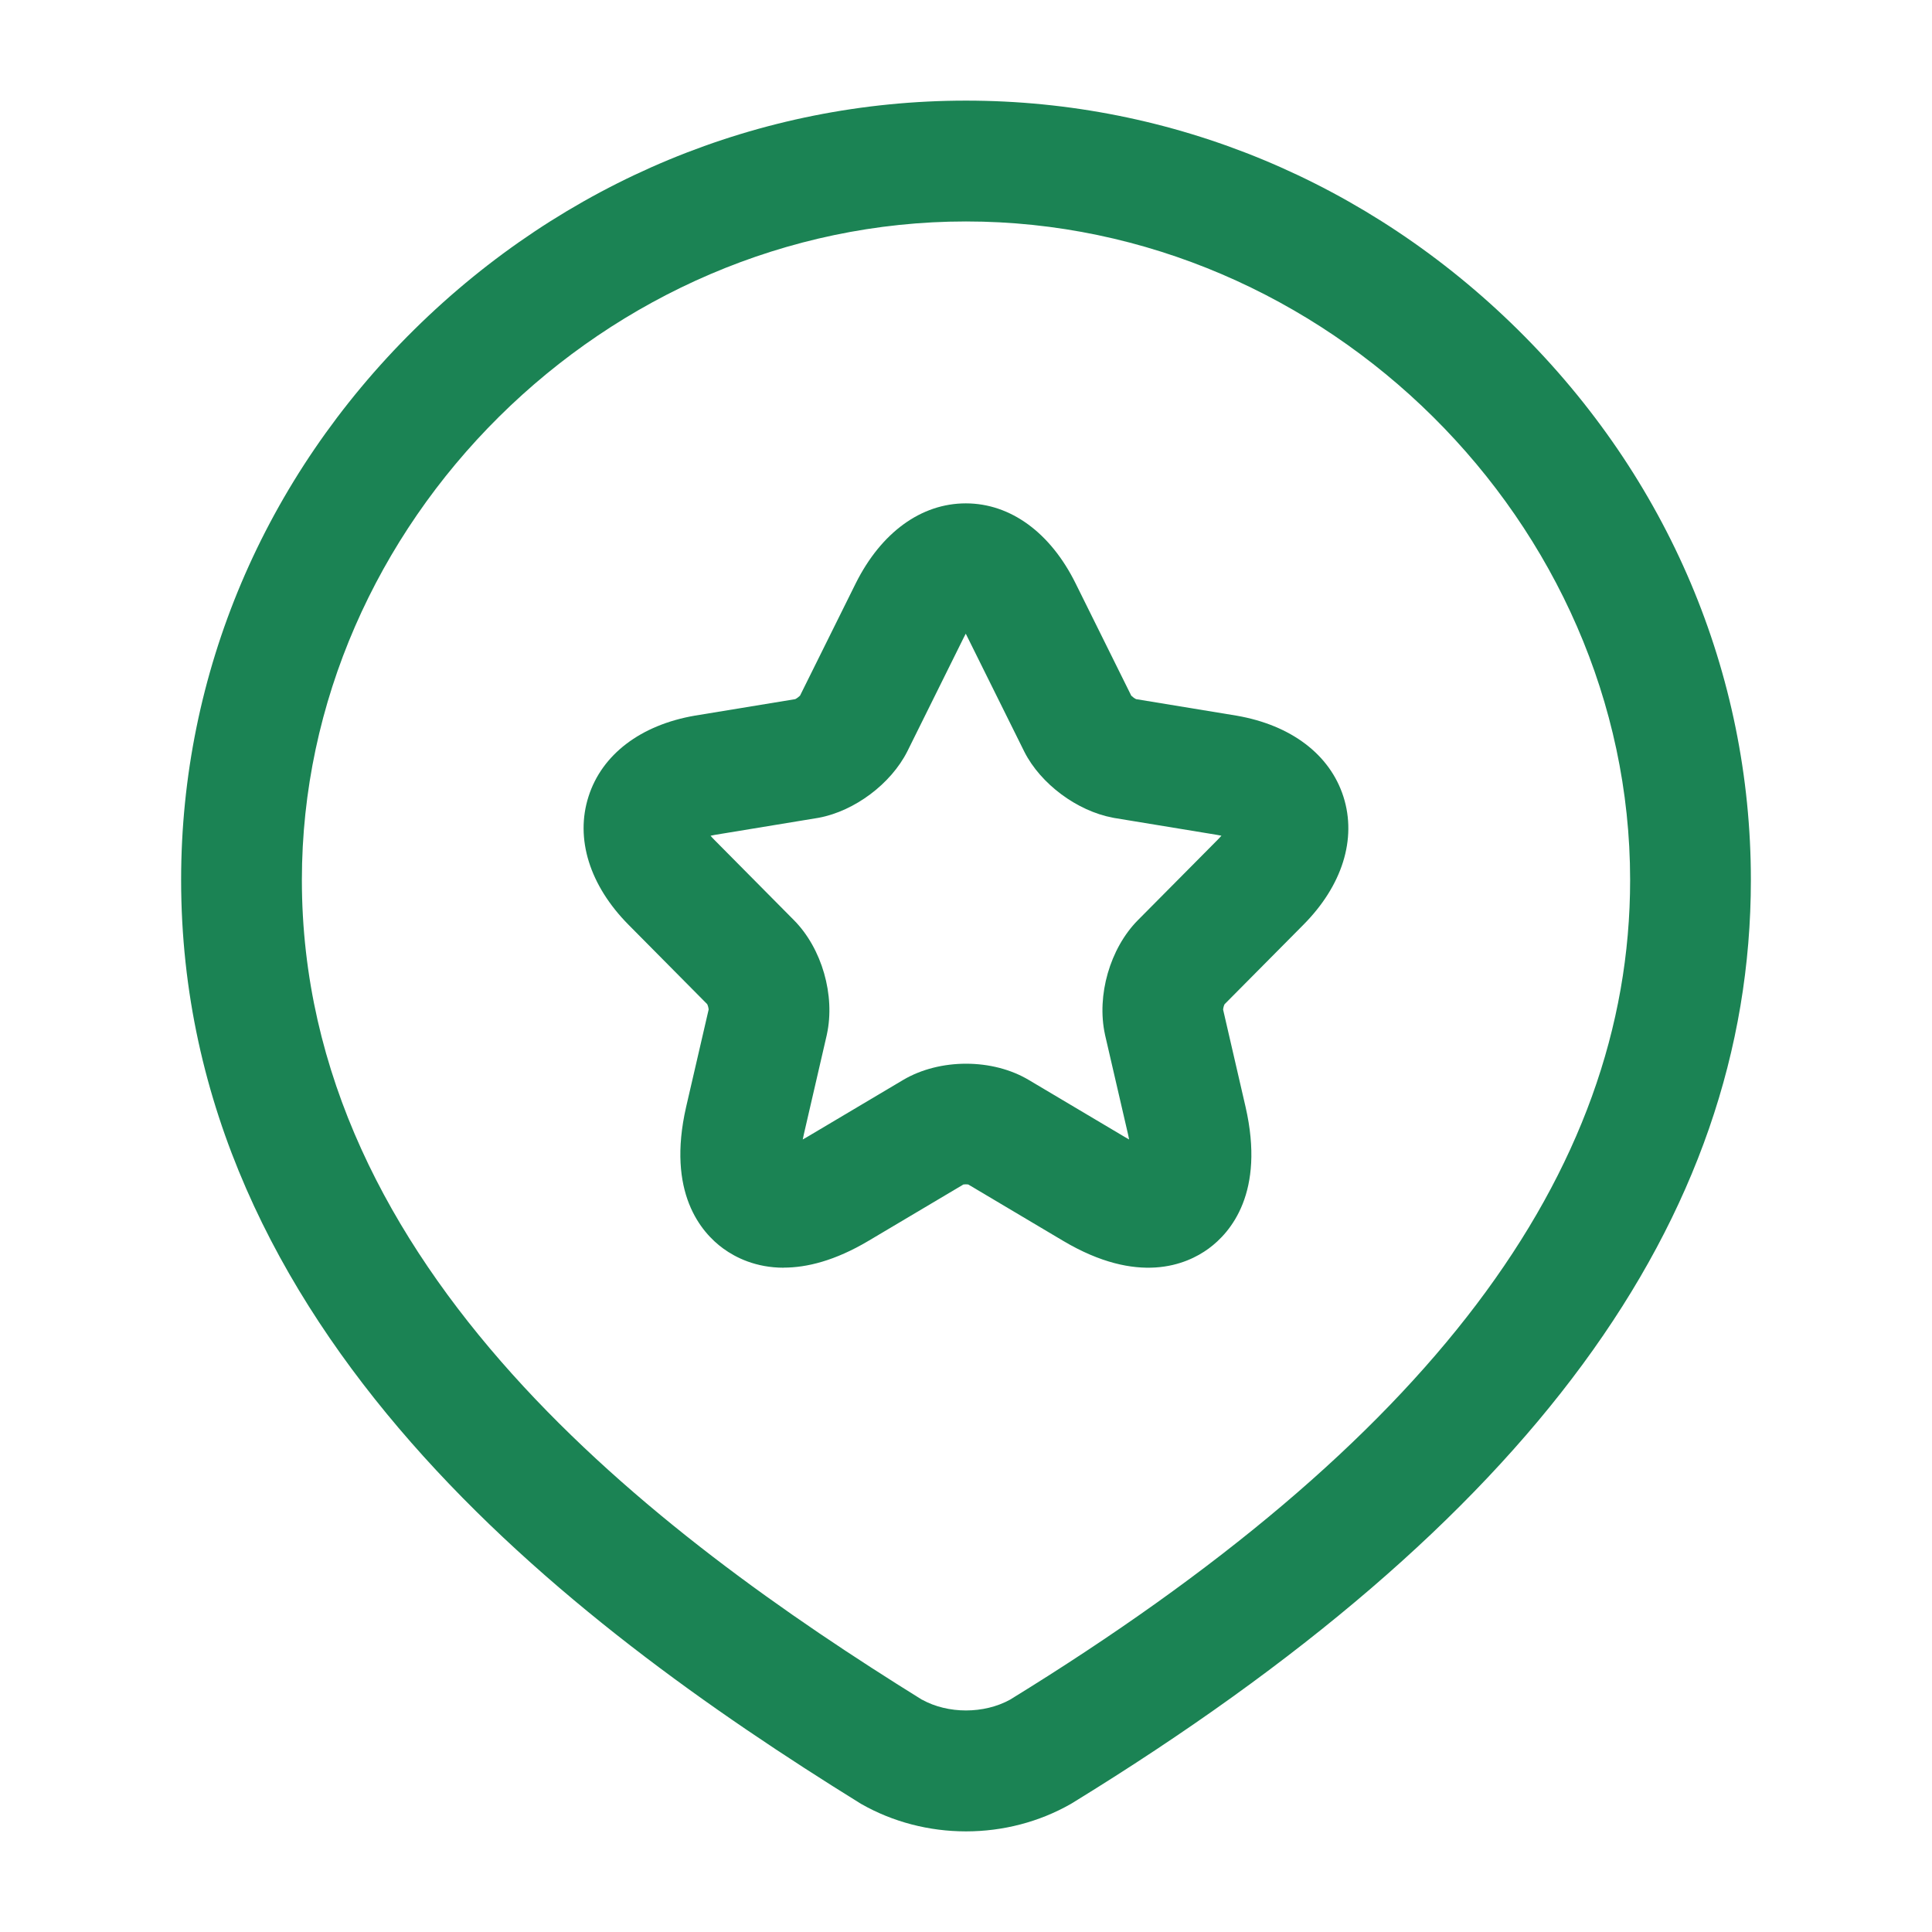
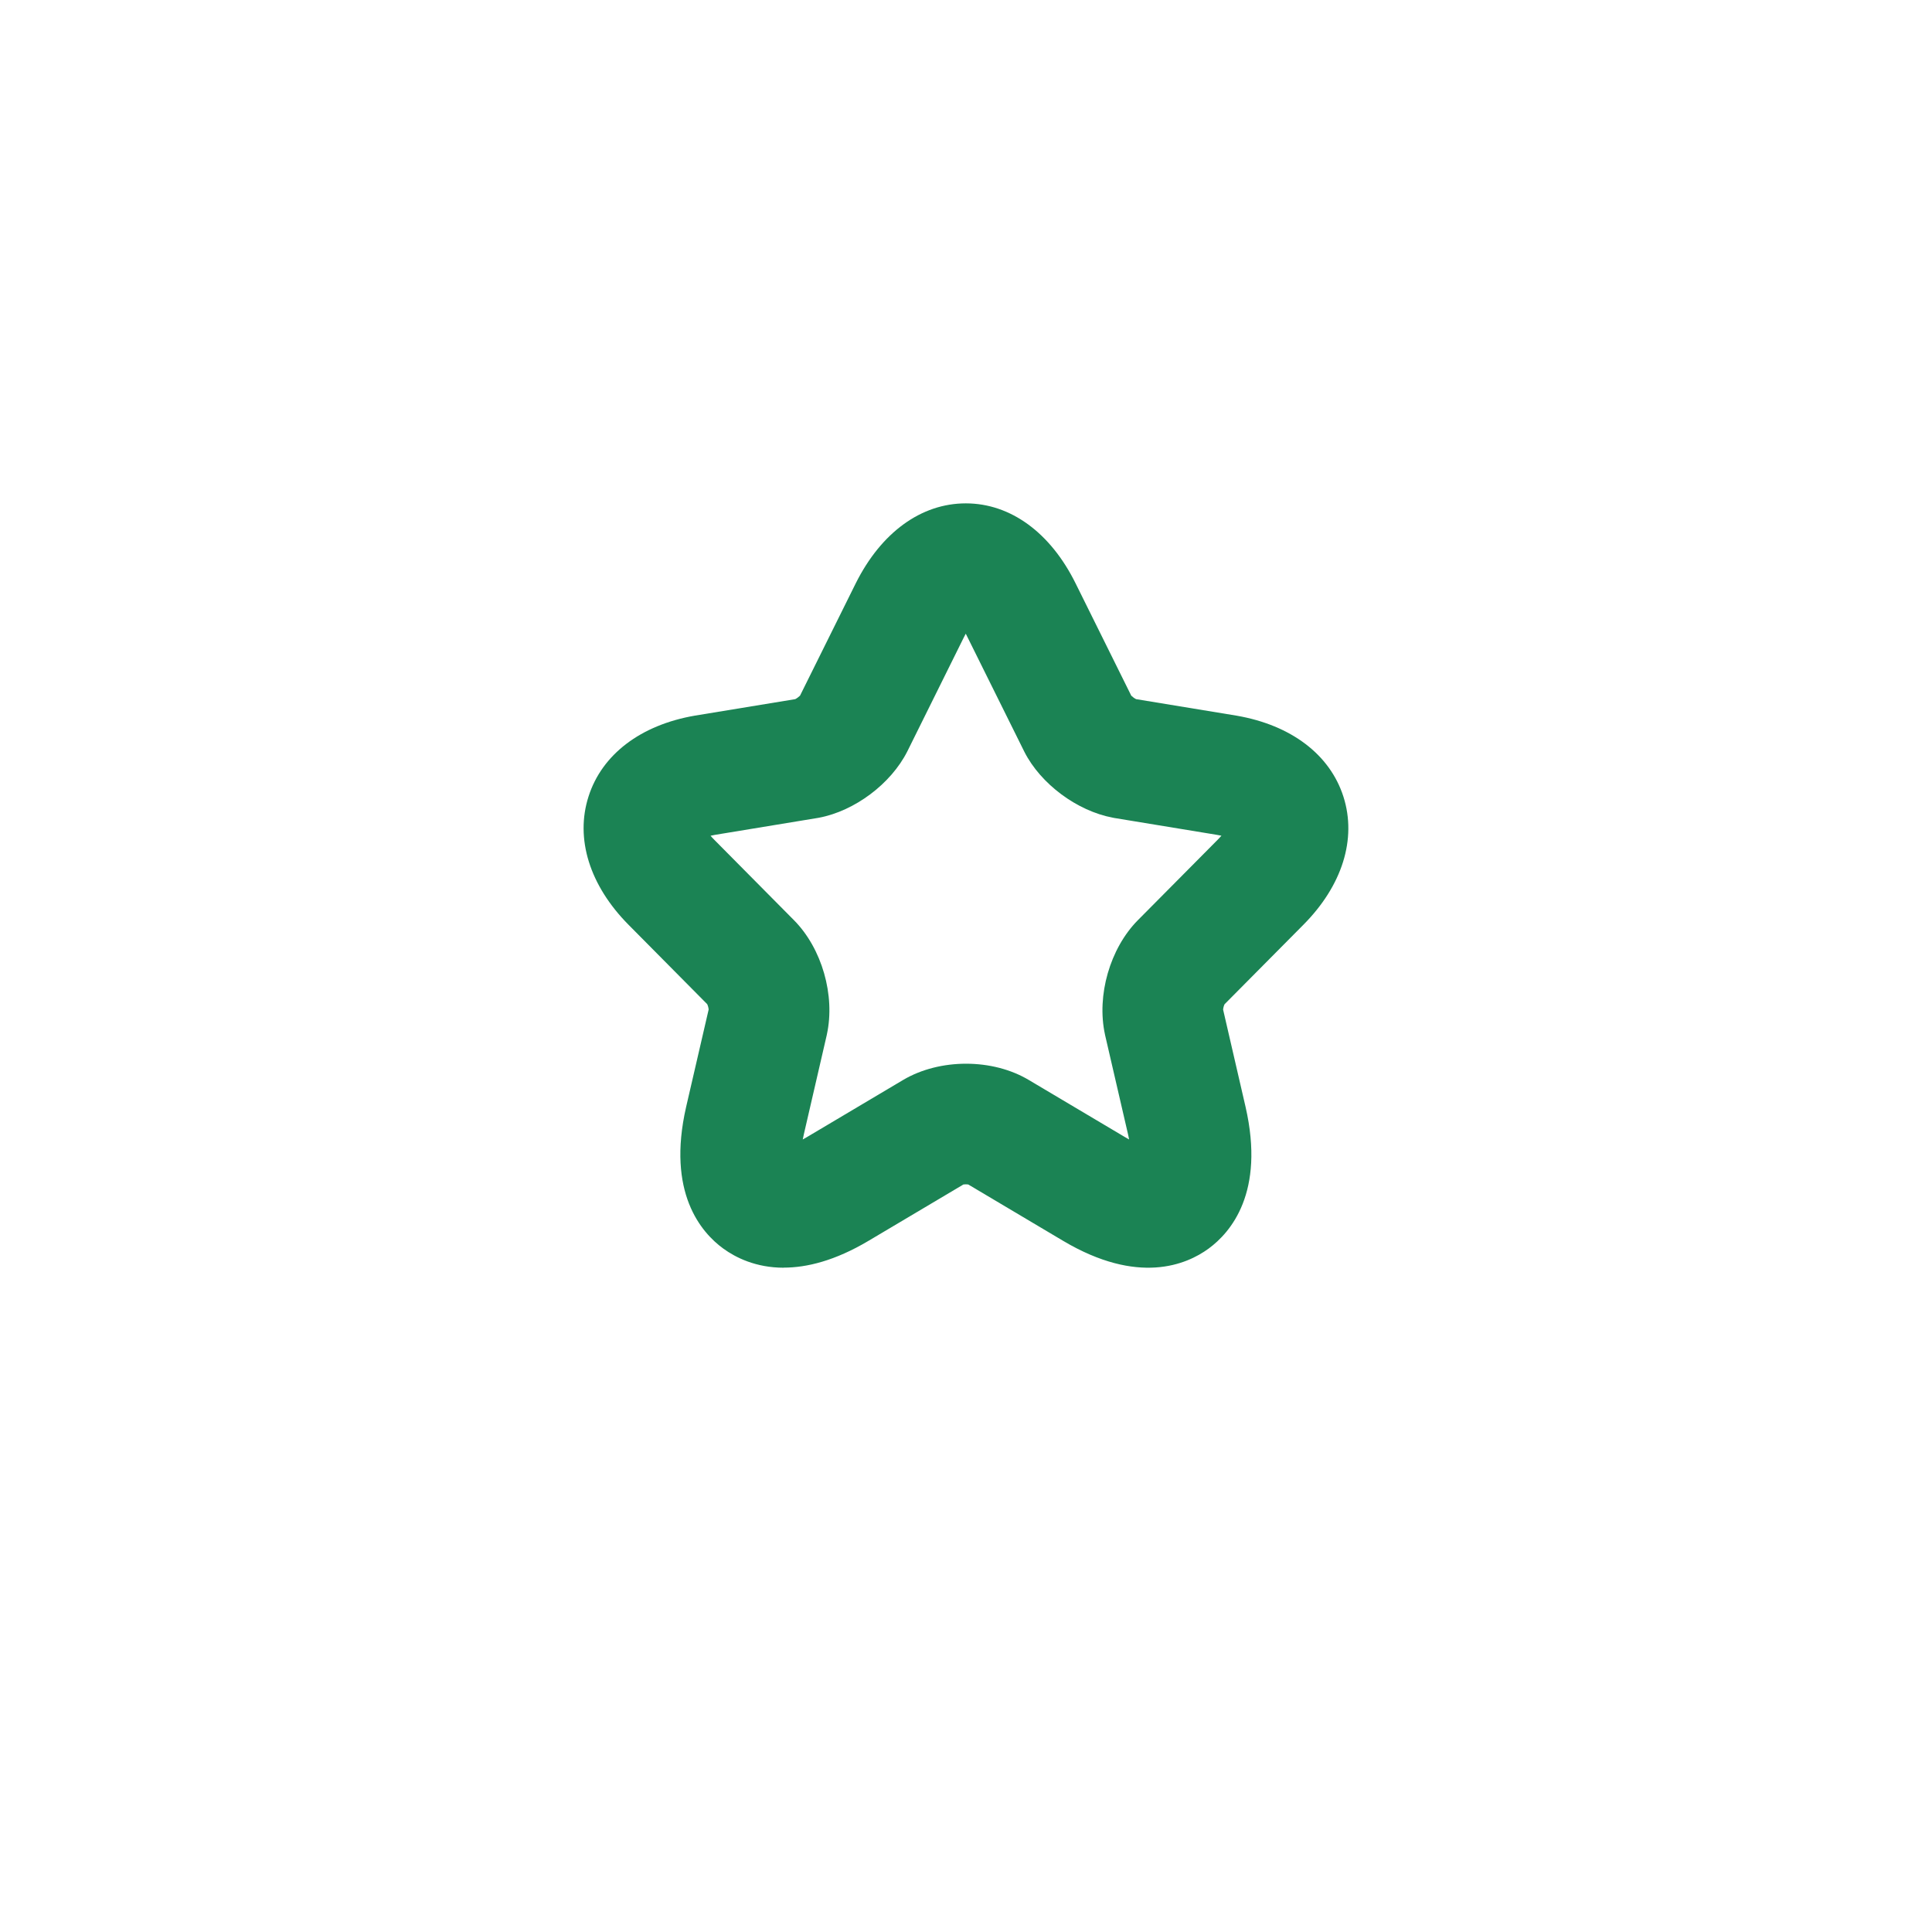
<svg xmlns="http://www.w3.org/2000/svg" width="24" height="24" viewBox="0 0 24 24" fill="none">
  <path fill-rule="evenodd" clip-rule="evenodd" d="M8.986 15.511C9.138 15.621 9.388 15.748 9.736 15.748L9.735 15.747C10.021 15.747 10.372 15.662 10.789 15.414L11.968 14.714C11.985 14.712 12.011 14.711 12.028 14.714L13.208 15.415C14.137 15.966 14.738 15.712 15.013 15.511C15.289 15.309 15.716 14.813 15.473 13.751L15.194 12.542C15.195 12.523 15.203 12.492 15.212 12.475L16.189 11.49C16.674 11.003 16.856 10.423 16.689 9.898C16.522 9.374 16.039 9.007 15.36 8.89L14.113 8.685C14.094 8.676 14.068 8.657 14.053 8.642L13.362 7.248C13.05 6.617 12.554 6.254 12 6.253H11.997C11.444 6.253 10.946 6.614 10.63 7.247L9.938 8.642C9.924 8.656 9.897 8.676 9.879 8.685L8.631 8.89C7.96 9.006 7.478 9.371 7.311 9.894C7.143 10.418 7.324 10.999 7.807 11.487L8.785 12.474C8.794 12.491 8.802 12.522 8.803 12.541L8.523 13.752C8.281 14.813 8.709 15.31 8.986 15.511ZM8.827 10.382C8.84 10.398 8.855 10.414 8.873 10.432L9.864 11.432C10.21 11.782 10.377 12.364 10.272 12.849C10.272 12.852 10.271 12.856 10.27 12.859L9.986 14.089C9.984 14.099 9.982 14.109 9.98 14.118C9.977 14.131 9.974 14.143 9.972 14.155C9.979 14.151 9.986 14.147 9.993 14.143C10.003 14.137 10.012 14.132 10.023 14.126L11.22 13.415C11.676 13.146 12.332 13.147 12.782 13.417L13.974 14.125C13.99 14.135 14.006 14.144 14.021 14.152L14.026 14.155C14.023 14.139 14.019 14.122 14.016 14.105C14.014 14.099 14.013 14.093 14.012 14.087L13.728 12.859C13.728 12.859 13.726 12.852 13.726 12.849C13.621 12.364 13.789 11.782 14.133 11.433L15.126 10.432C15.139 10.419 15.15 10.407 15.161 10.395C15.165 10.391 15.169 10.386 15.173 10.382C15.171 10.382 15.168 10.381 15.166 10.38C15.149 10.377 15.131 10.373 15.112 10.37L13.841 10.161L13.826 10.158C13.38 10.075 12.927 9.738 12.725 9.339L12.018 7.914C12.011 7.898 12.004 7.884 11.997 7.872C11.99 7.885 11.982 7.9 11.974 7.916L11.271 9.334C11.067 9.738 10.617 10.074 10.174 10.158C10.168 10.159 10.162 10.16 10.157 10.161L8.881 10.371C8.874 10.372 8.868 10.374 8.861 10.375C8.849 10.377 8.838 10.379 8.827 10.382Z" fill="#1B8354" />
-   <path fill-rule="evenodd" clip-rule="evenodd" d="M10.703 22.412C11.092 22.633 11.541 22.75 12 22.75C12.459 22.75 12.908 22.633 13.297 22.412L13.319 22.399C18.992 18.916 21.75 15.164 21.75 10.93C21.75 8.366 20.722 5.938 18.854 4.094C16.996 2.26 14.562 1.25 12 1.25C9.438 1.25 7.004 2.26 5.146 4.094C3.279 5.938 2.25 8.365 2.25 10.93C2.25 16.522 7.06 20.153 10.678 22.397L10.703 22.412ZM12.547 21.114C12.223 21.292 11.778 21.293 11.454 21.114V21.115C8.143 19.059 3.75 15.769 3.75 10.931C3.75 6.497 7.528 2.751 12 2.751C16.472 2.751 20.25 6.497 20.25 10.931C20.25 14.597 17.73 17.928 12.547 21.114Z" fill="#1B8354" />
</svg>